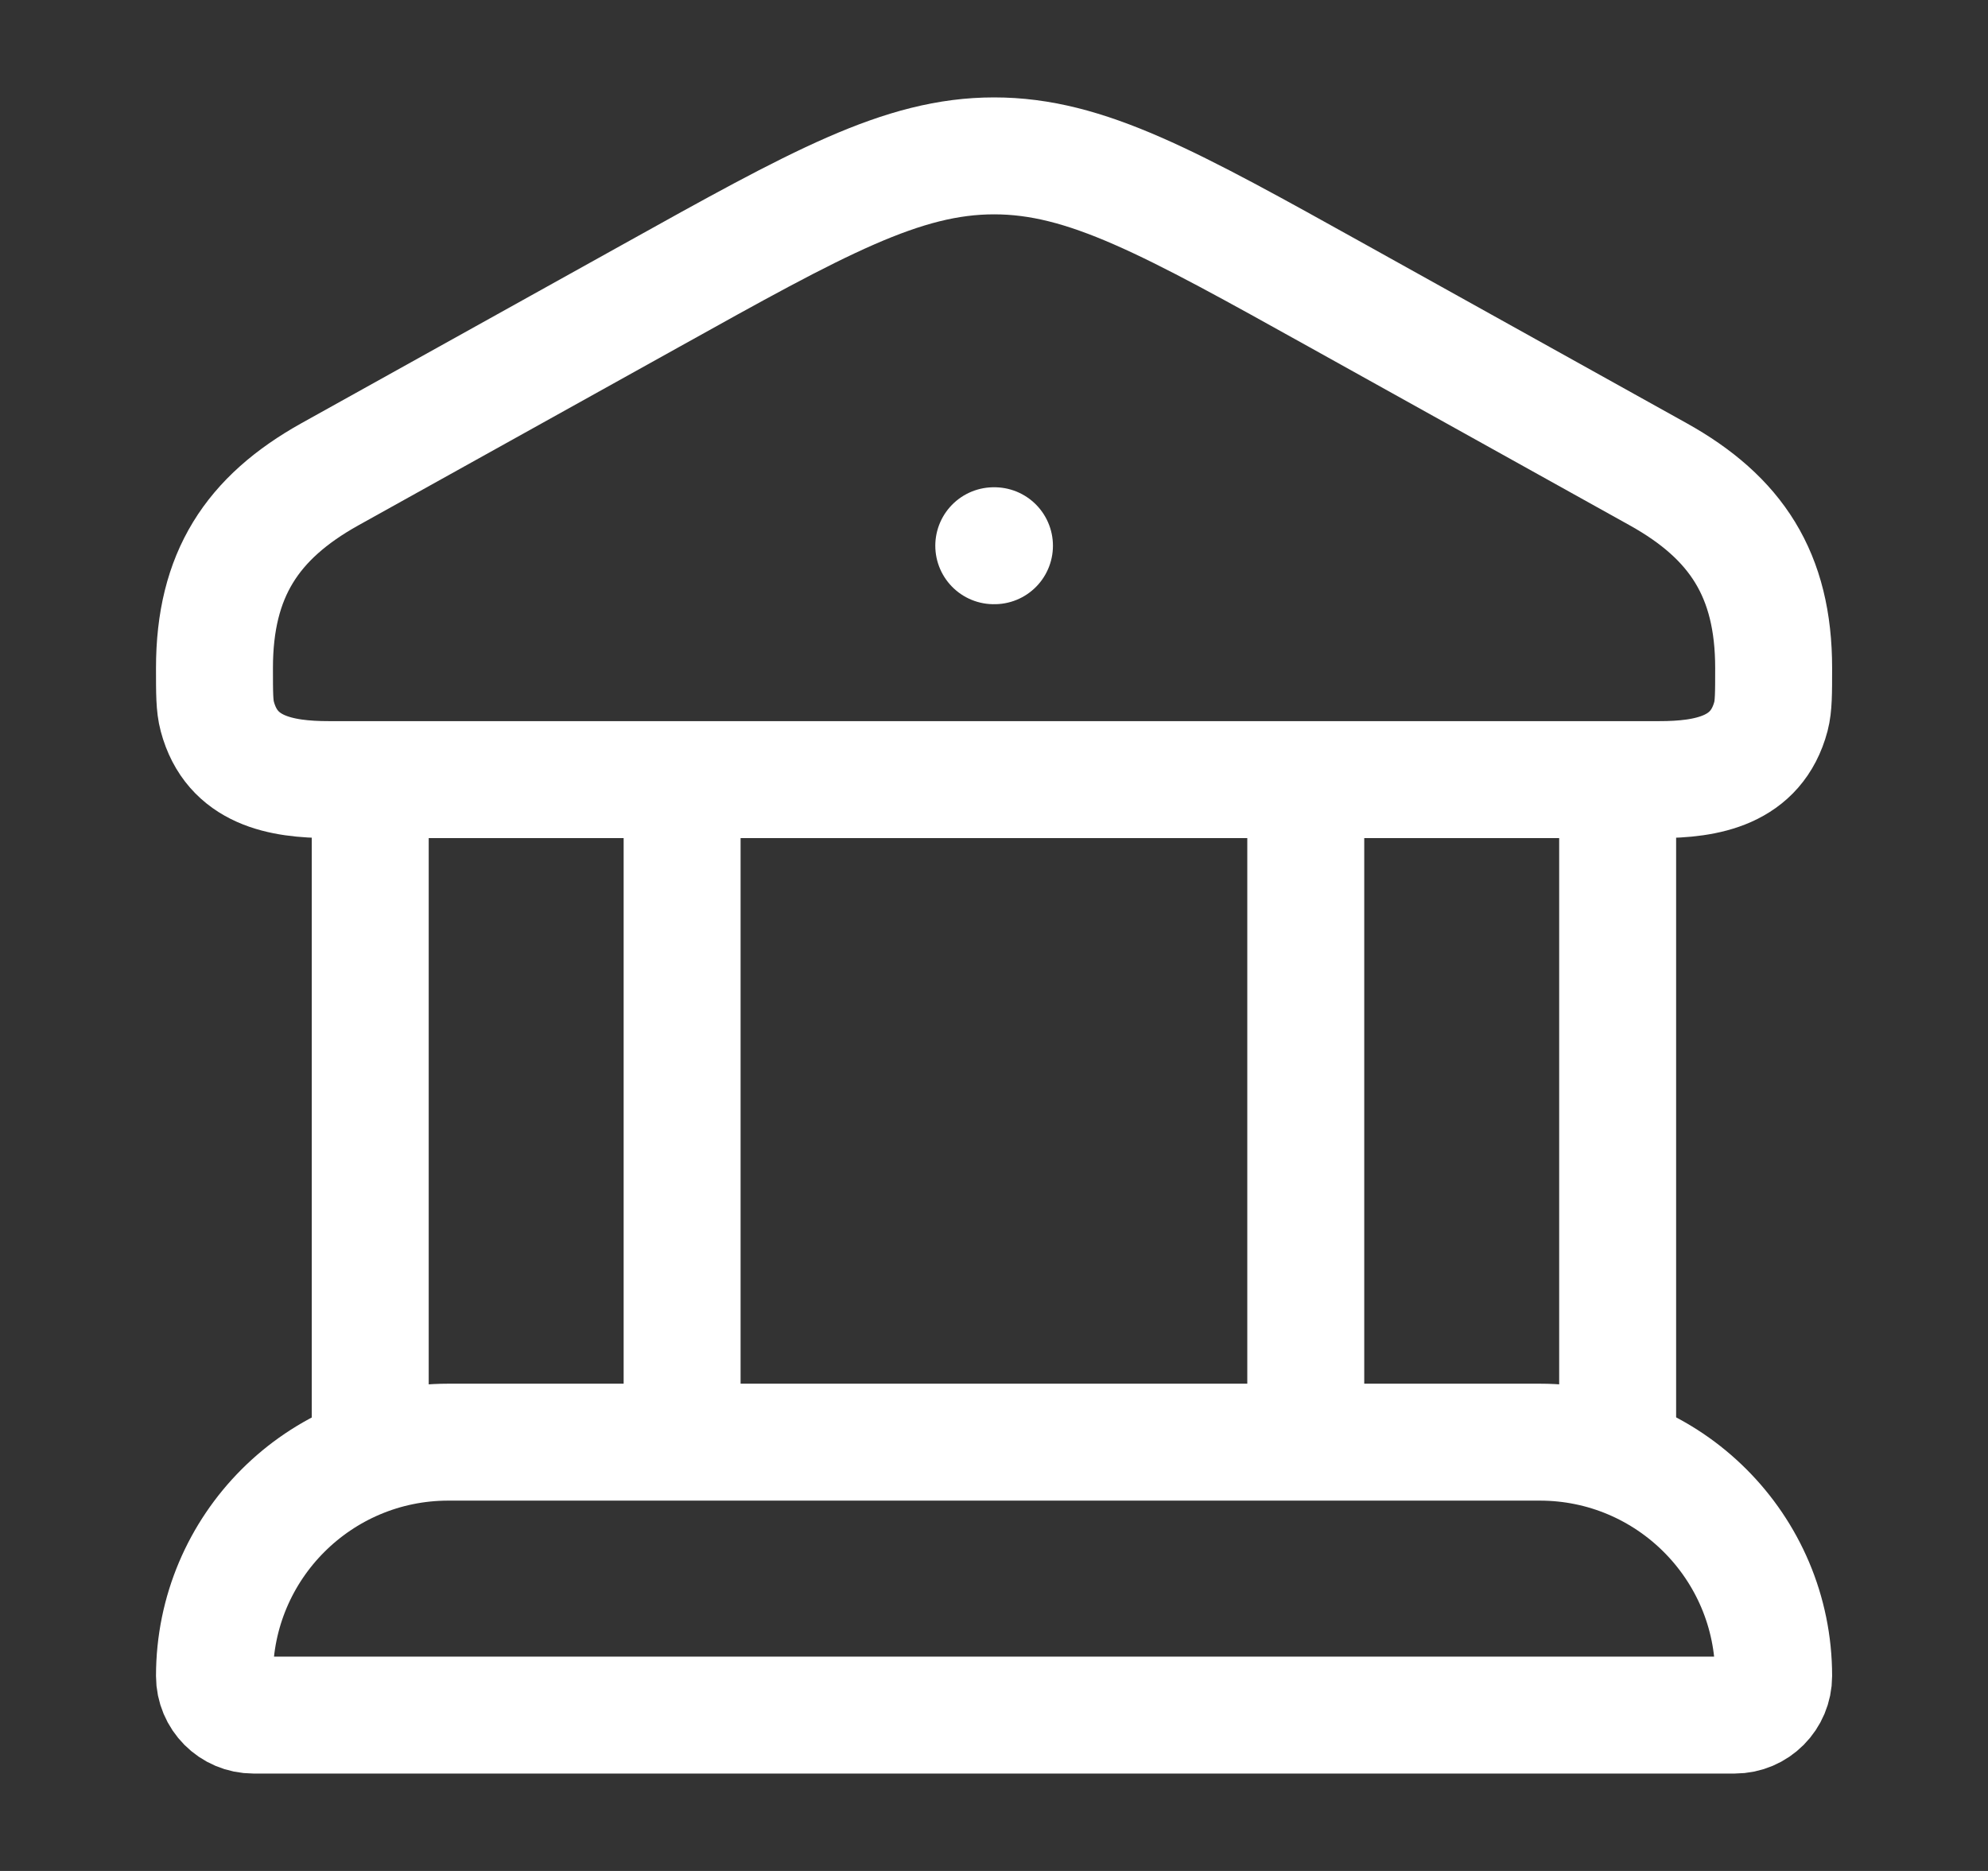
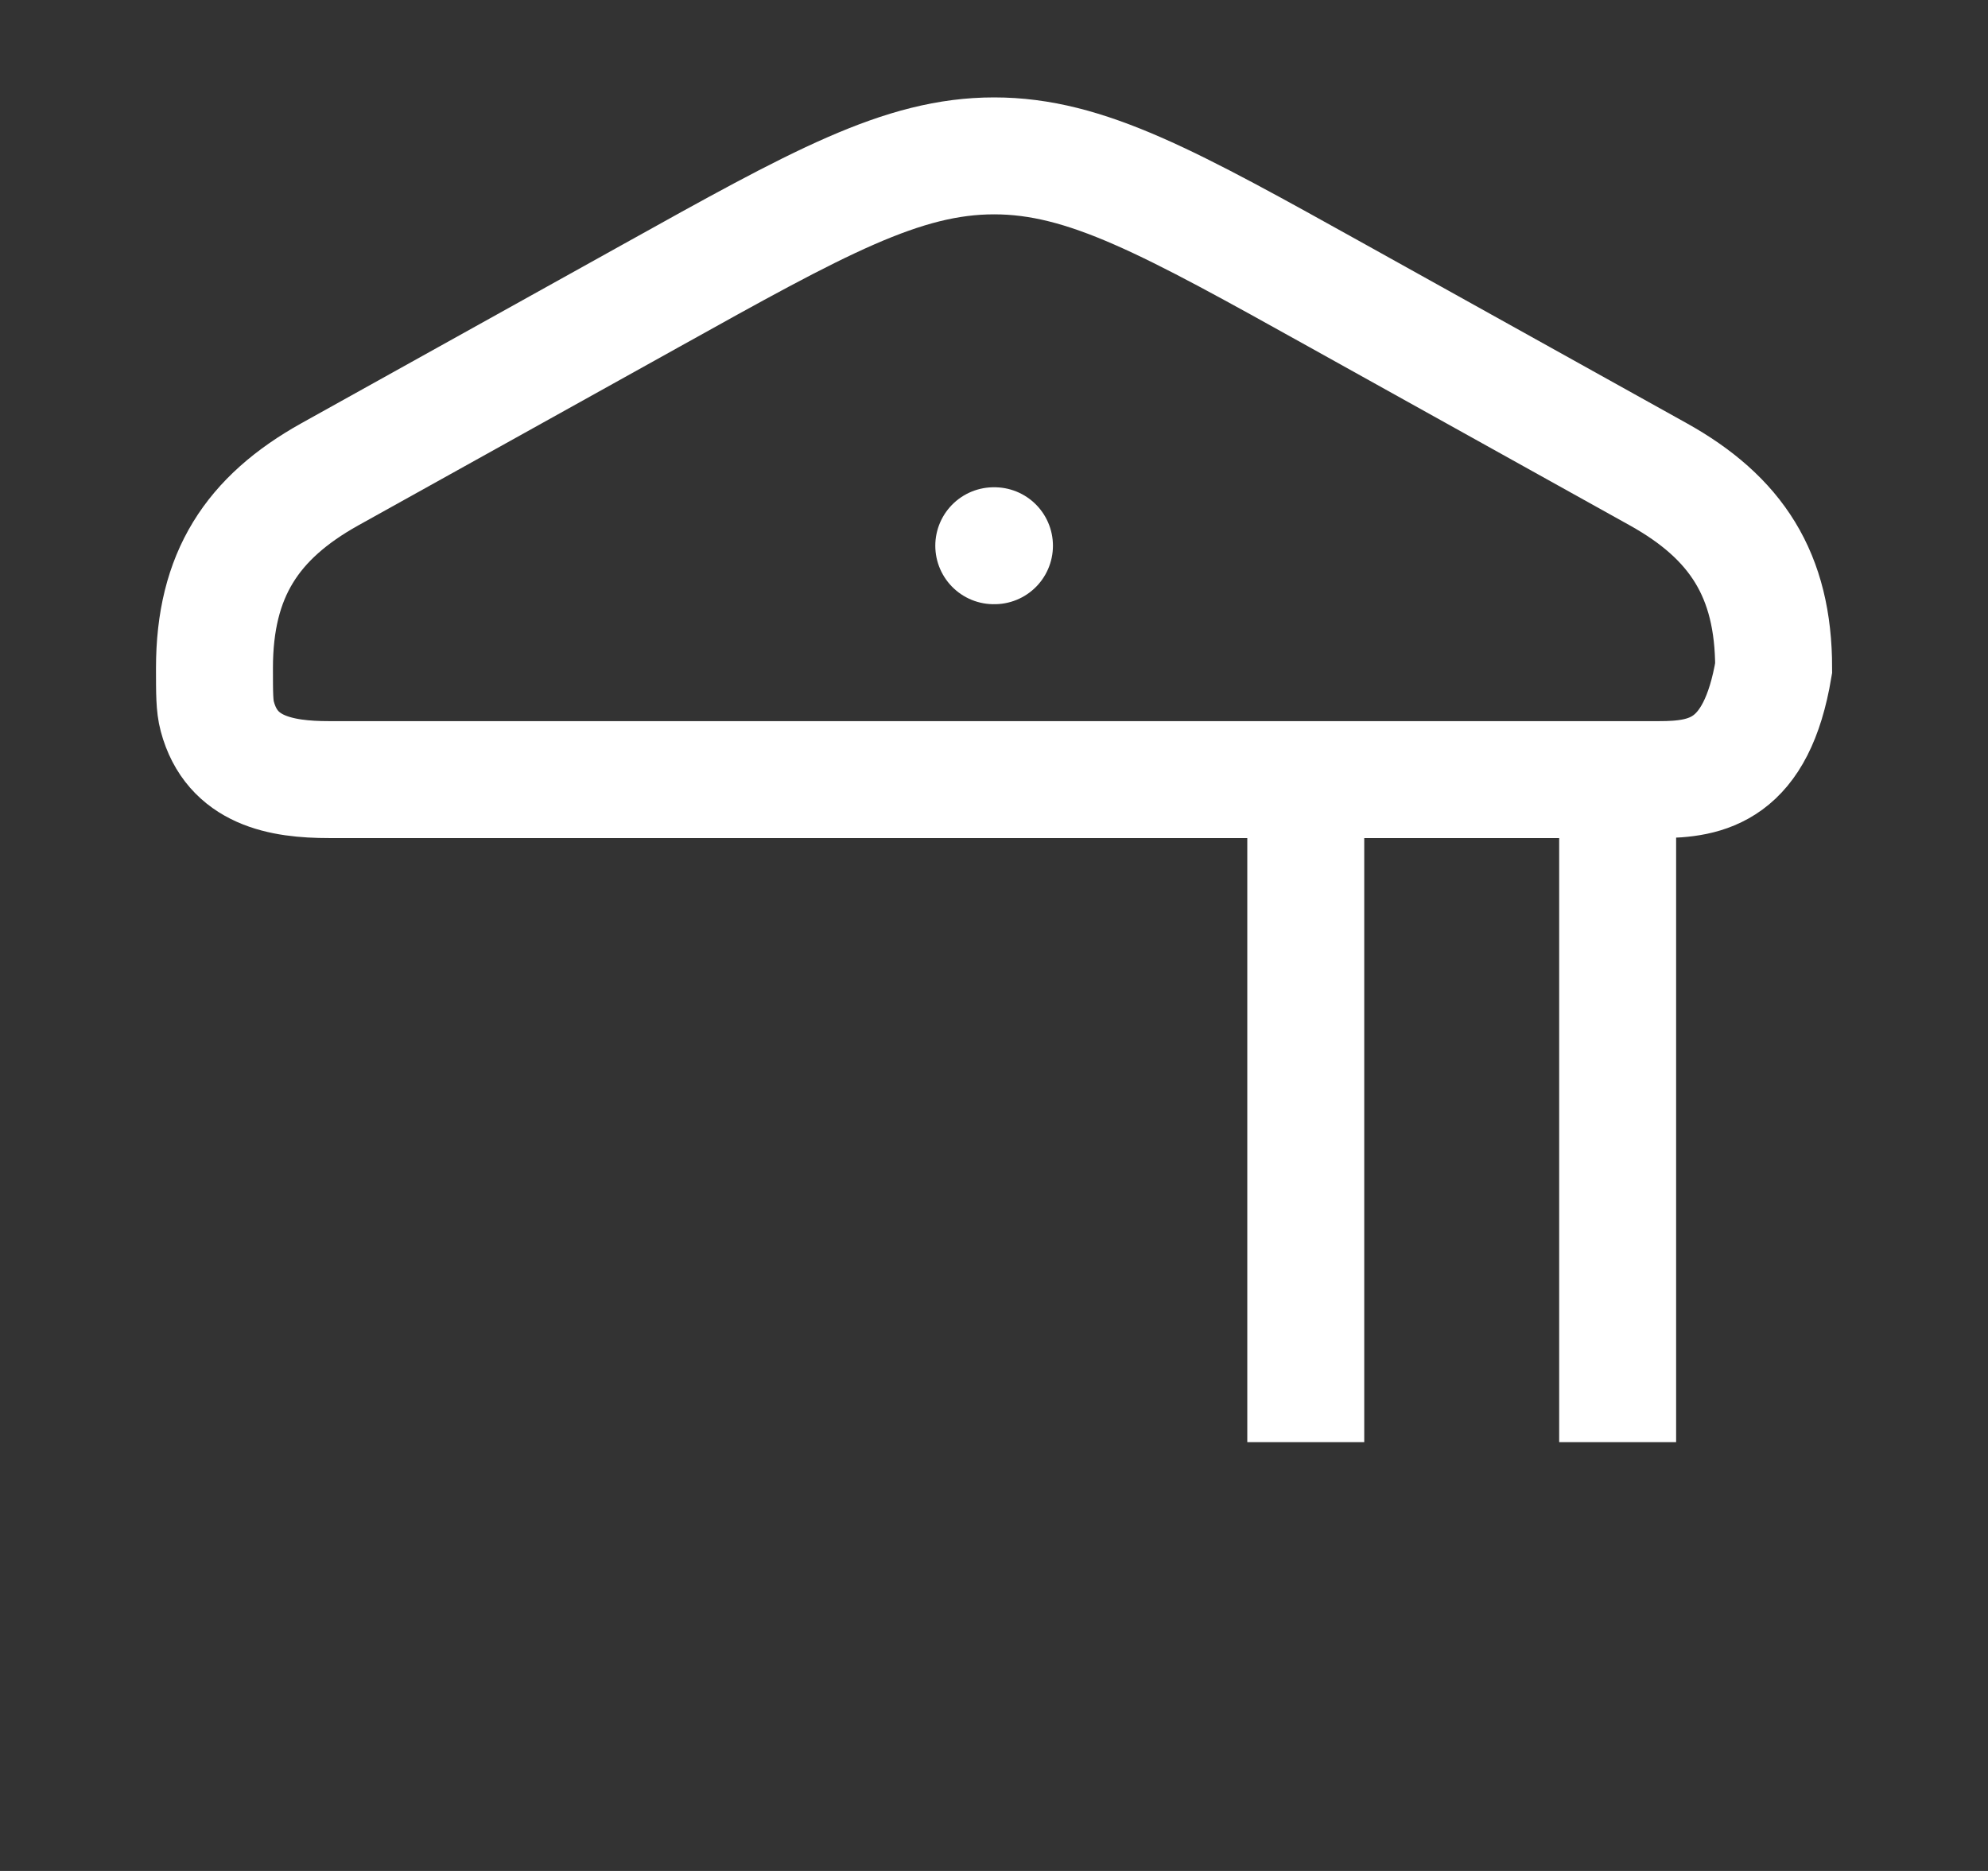
<svg xmlns="http://www.w3.org/2000/svg" width="17" height="16" viewBox="0 0 17 16" fill="none">
  <rect x="0" y="0" width="17" height="16" fill="#333333" stroke="none" />
-   <path d="M1.834 5.713C1.834 4.915 2.156 4.427 2.821 4.056L5.561 2.532C6.996 1.733 7.714 1.333 8.501 1.333C9.288 1.333 10.005 1.733 11.441 2.532L14.18 4.056C14.846 4.427 15.167 4.915 15.167 5.713C15.167 5.929 15.167 6.037 15.144 6.126C15.02 6.593 14.597 6.667 14.188 6.667H2.813C2.405 6.667 1.982 6.593 1.858 6.126C1.834 6.037 1.834 5.929 1.834 5.713Z" stroke="white" />
+   <path d="M1.834 5.713C1.834 4.915 2.156 4.427 2.821 4.056L5.561 2.532C6.996 1.733 7.714 1.333 8.501 1.333C9.288 1.333 10.005 1.733 11.441 2.532L14.18 4.056C14.846 4.427 15.167 4.915 15.167 5.713C15.02 6.593 14.597 6.667 14.188 6.667H2.813C2.405 6.667 1.982 6.593 1.858 6.126C1.834 6.037 1.834 5.929 1.834 5.713Z" stroke="white" />
  <path d="M8.498 4.667H8.504" stroke="white" stroke-linecap="round" stroke-linejoin="round" />
-   <path d="M3.166 6.667V12.333M5.833 6.667V12.333" stroke="white" />
  <path d="M11.166 6.667V12.333M13.833 6.667V12.333" stroke="white" />
-   <path d="M13.167 12.333H3.834C2.729 12.333 1.834 13.229 1.834 14.333C1.834 14.517 1.983 14.667 2.167 14.667H14.834C15.018 14.667 15.167 14.517 15.167 14.333C15.167 13.229 14.272 12.333 13.167 12.333Z" stroke="white" />
</svg>